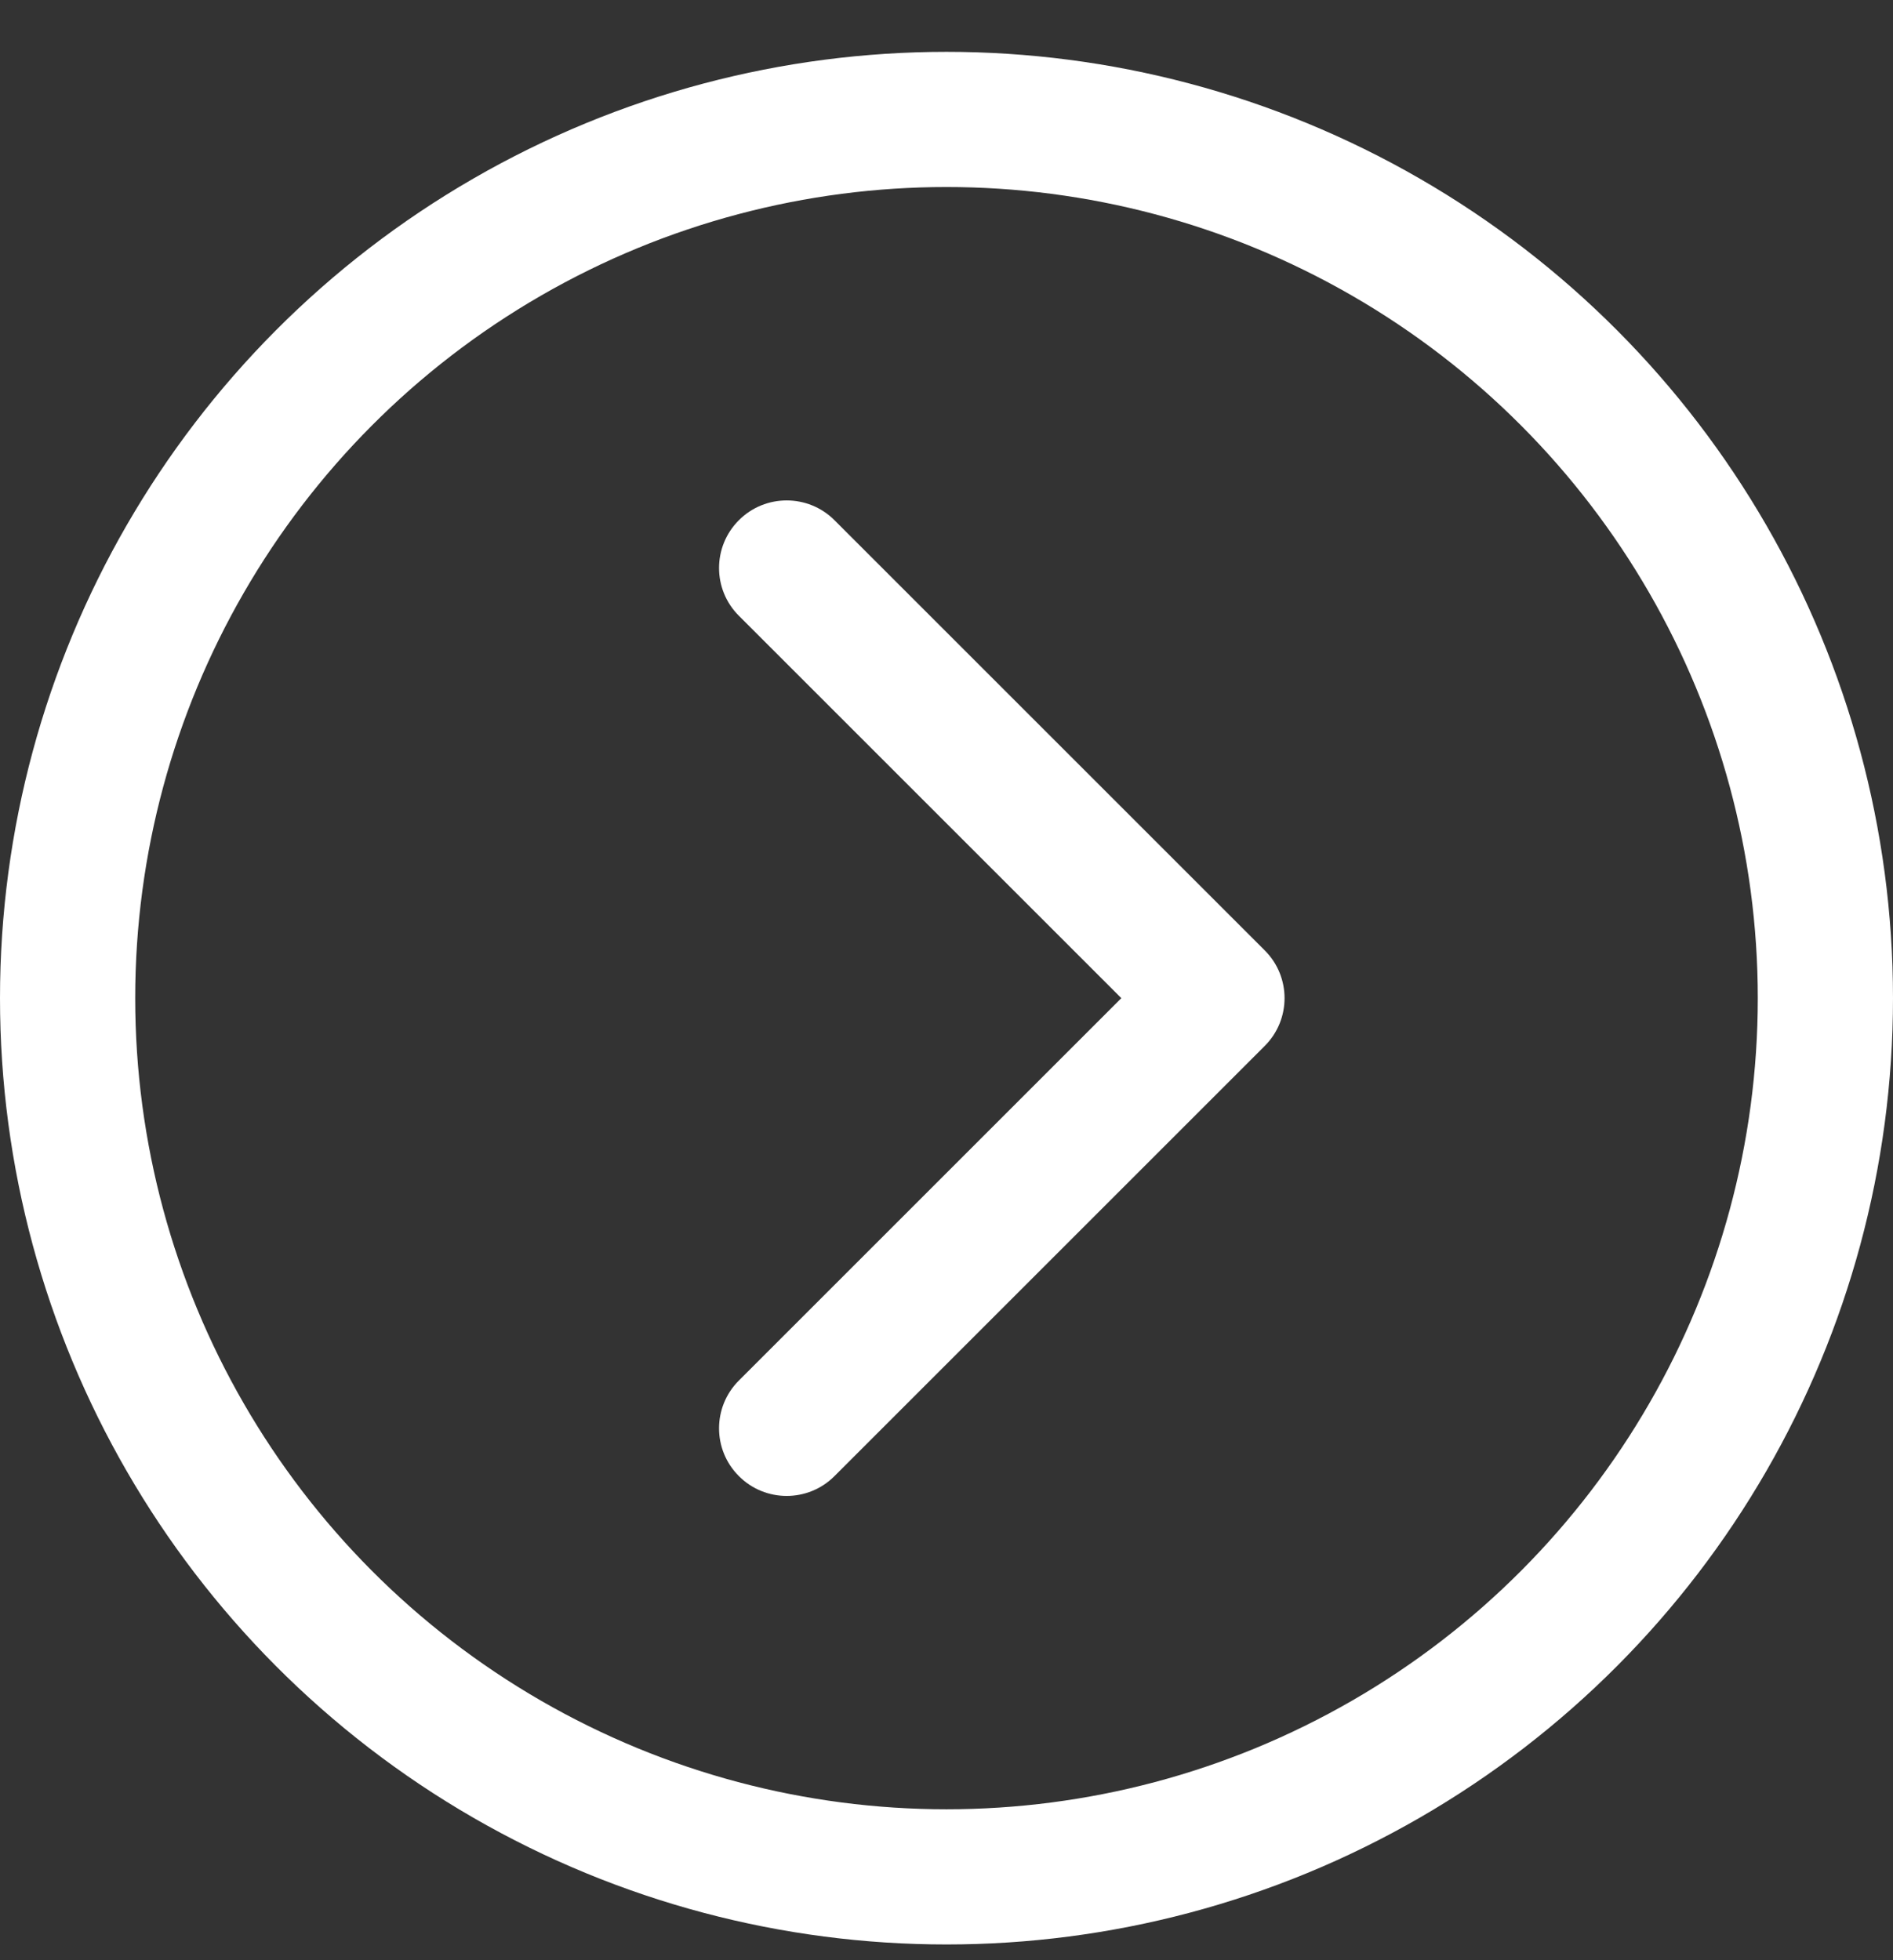
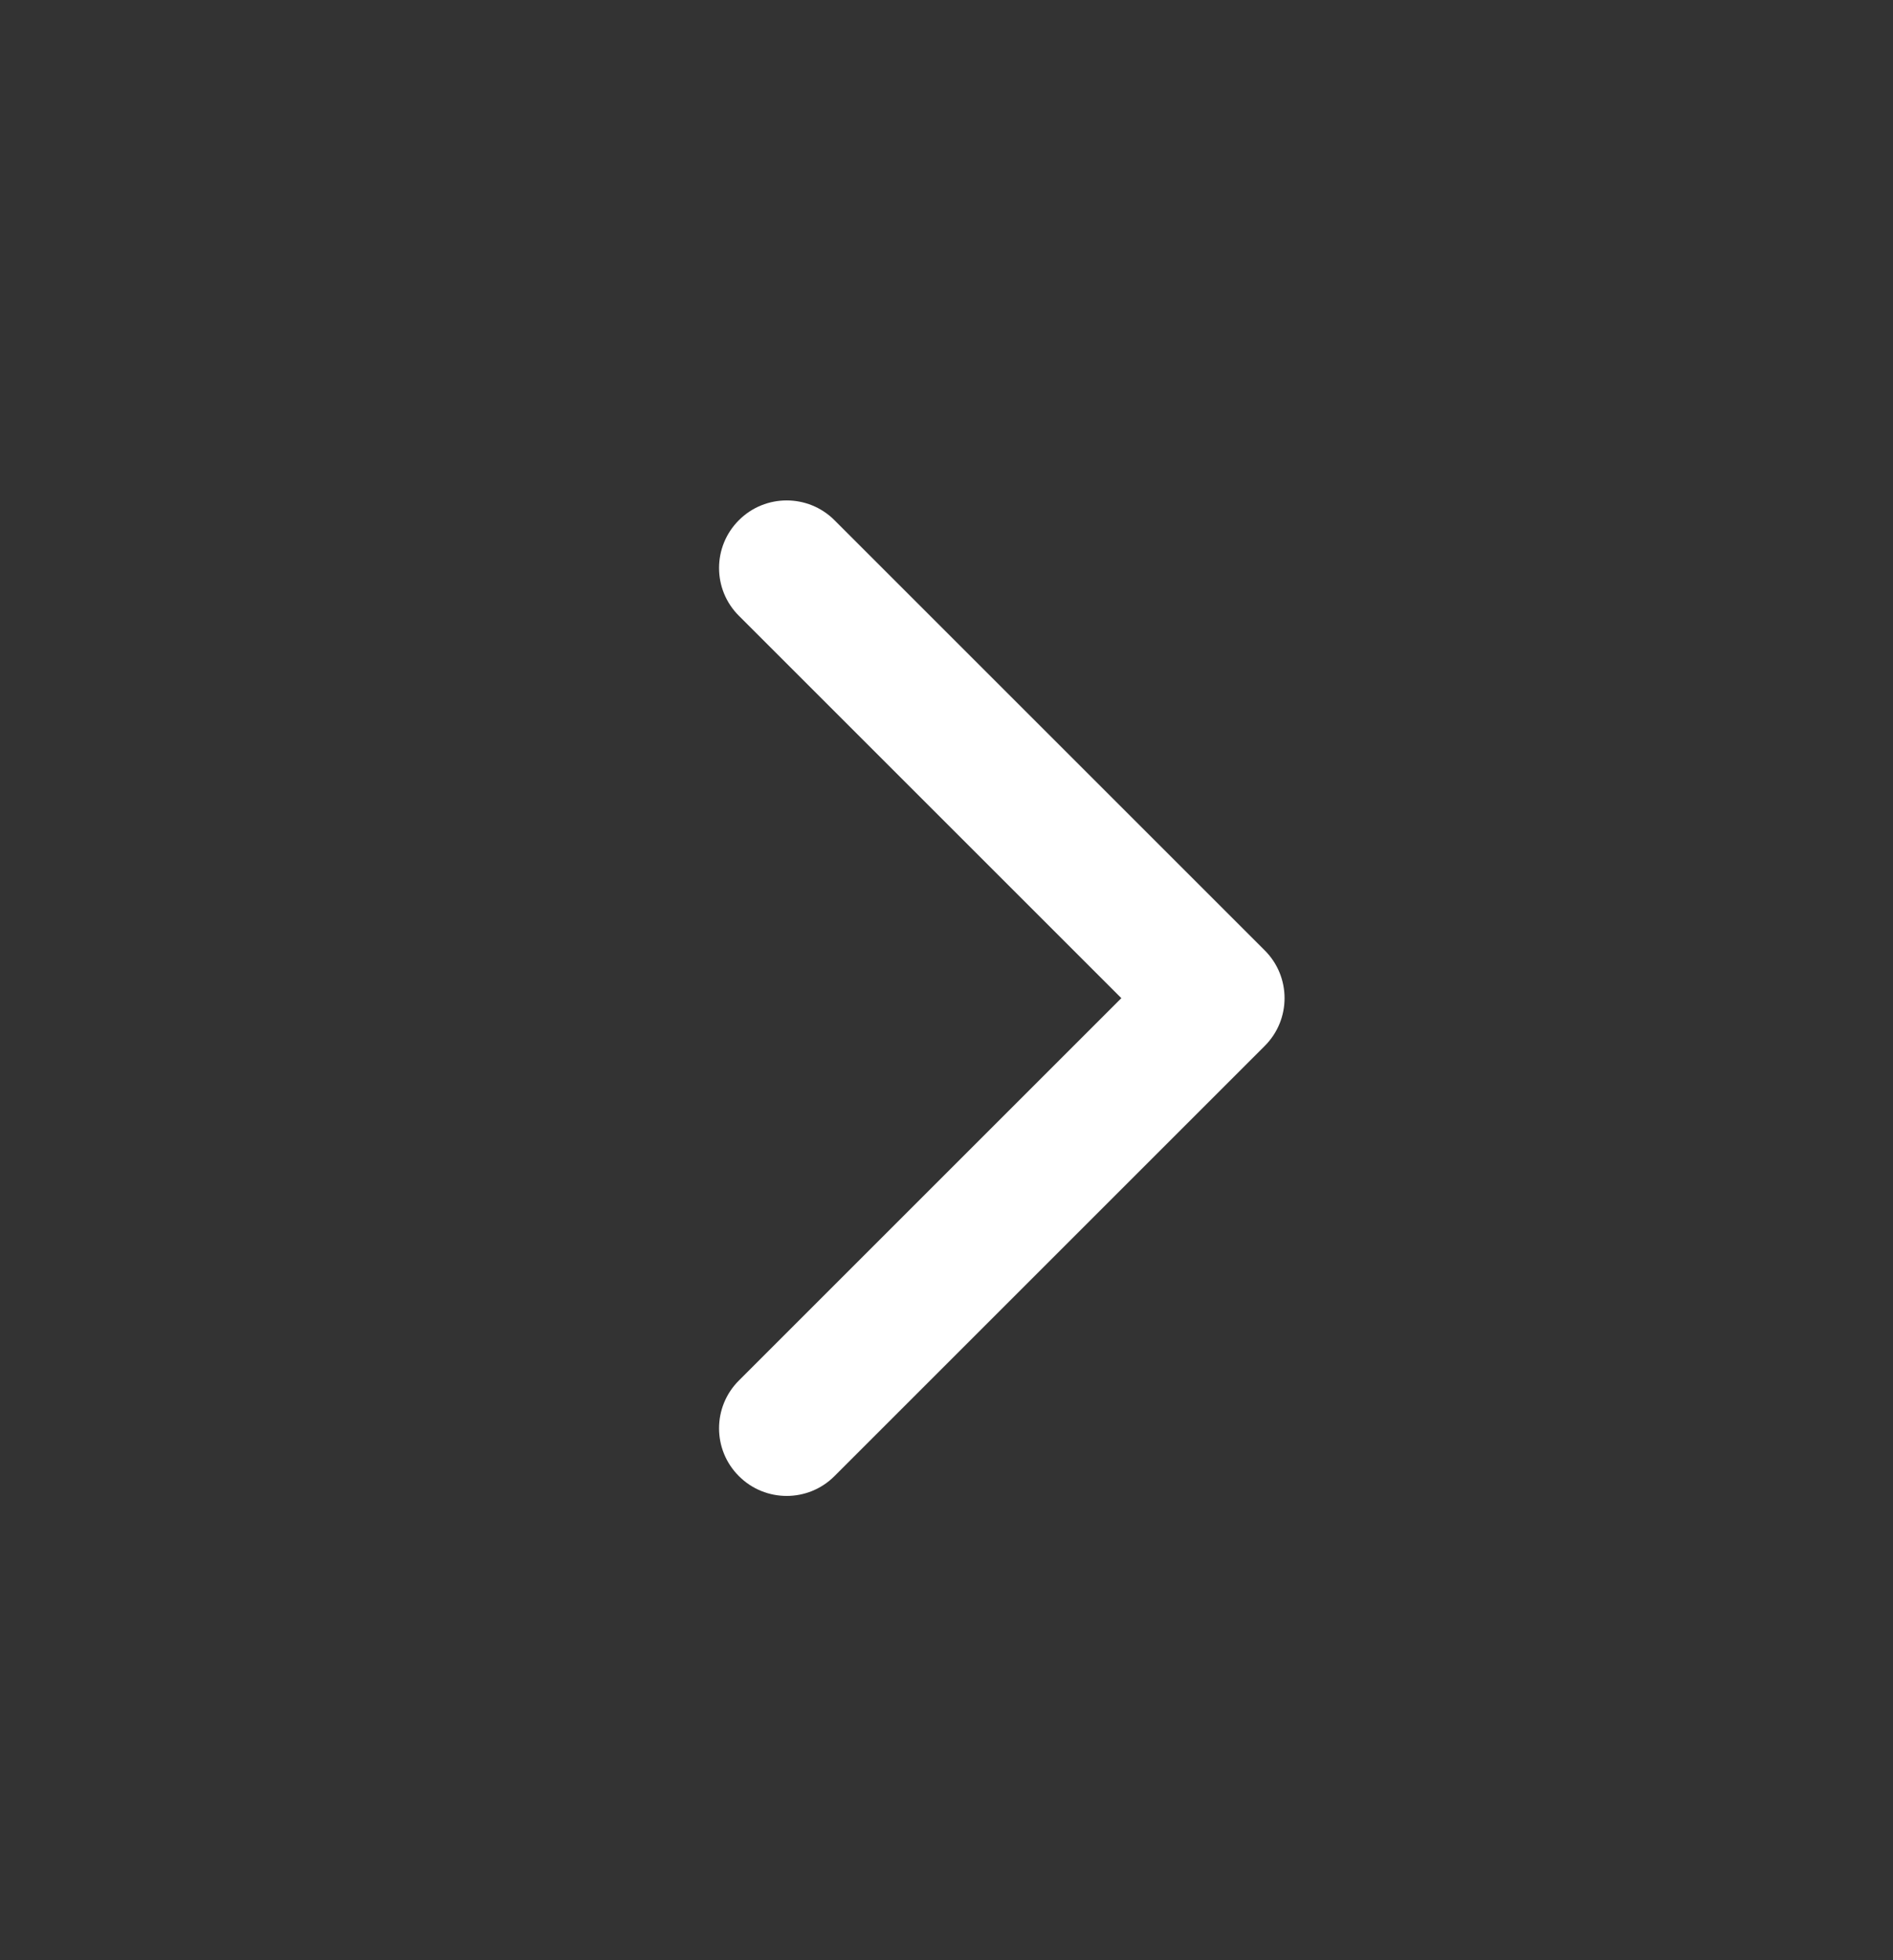
<svg xmlns="http://www.w3.org/2000/svg" width="28" height="29" viewBox="0 0 28 29" fill="none">
  <rect x="0" y="0" width="28" height="29" fill="#333333" stroke="none" />
-   <circle cx="14" cy="14.767" r="13" stroke="white" stroke-width="2" />
  <path d="M18.707 15.474C19.098 15.084 19.098 14.45 18.707 14.06L12.343 7.696C11.953 7.306 11.319 7.306 10.929 7.696C10.538 8.087 10.538 8.72 10.929 9.11L16.586 14.767L10.929 20.424C10.538 20.814 10.538 21.448 10.929 21.838C11.319 22.229 11.953 22.229 12.343 21.838L18.707 15.474ZM17 15.767H18V13.767H17V15.767Z" fill="white" />
</svg>